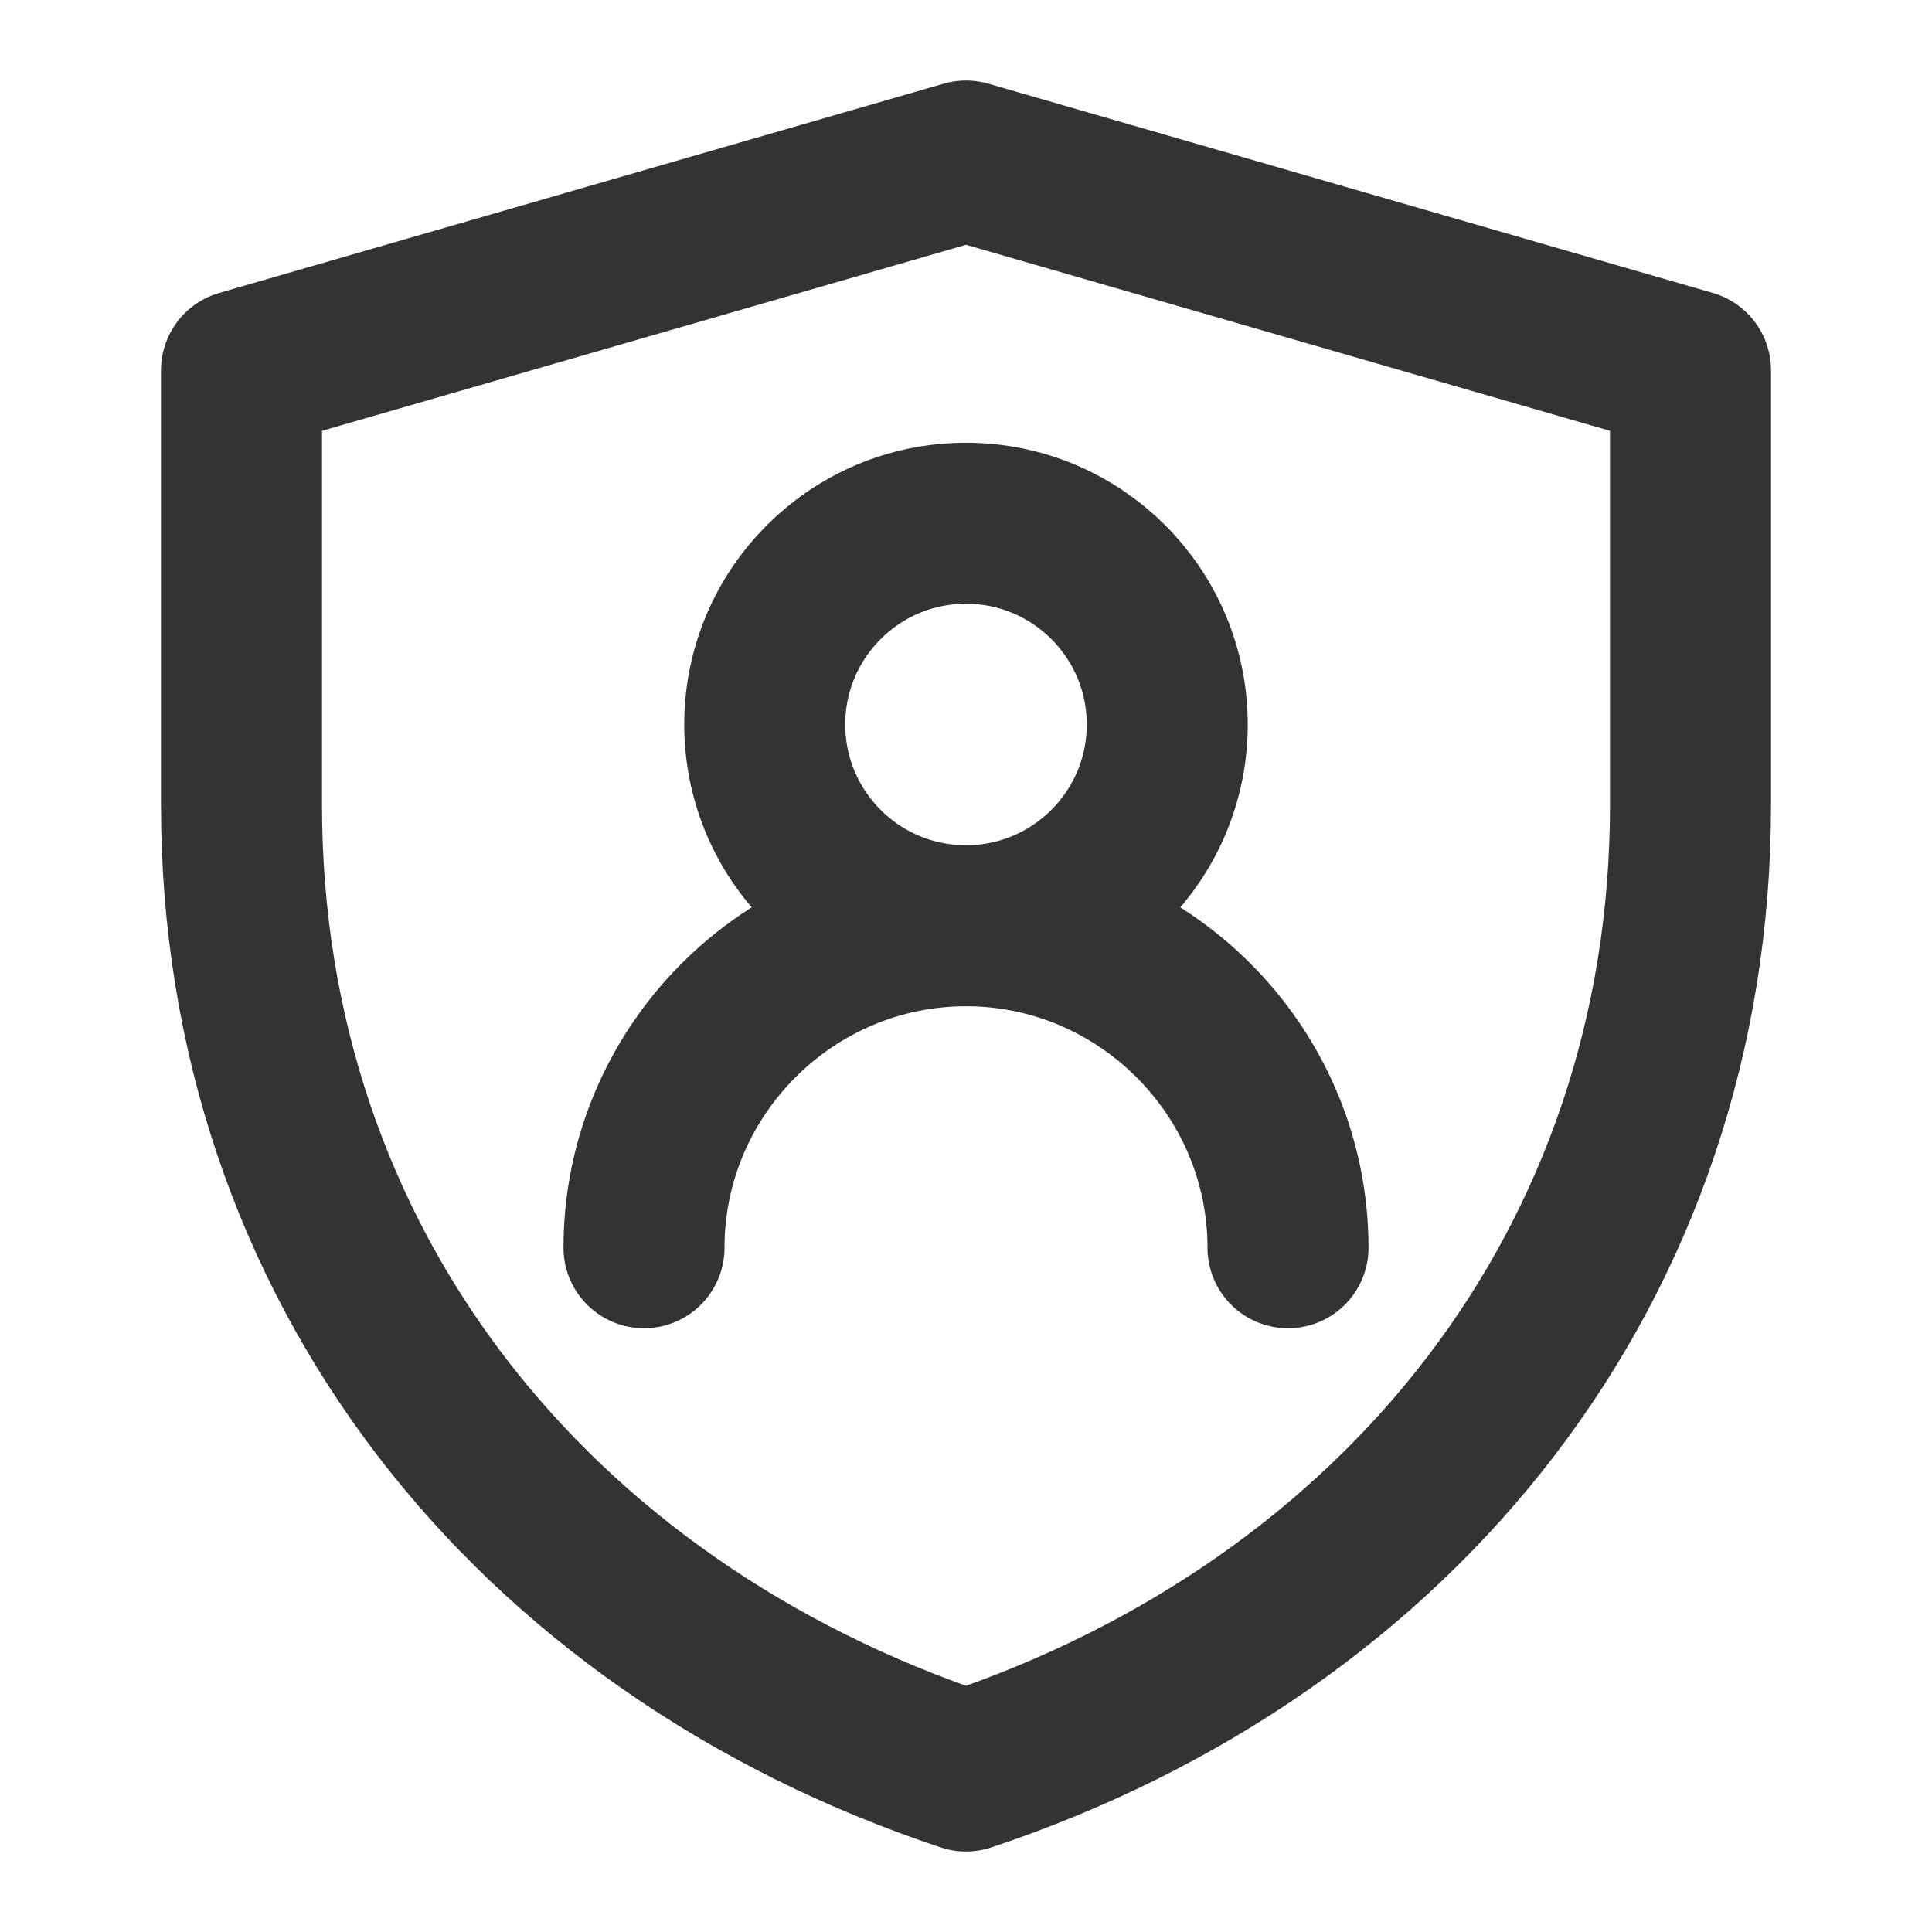
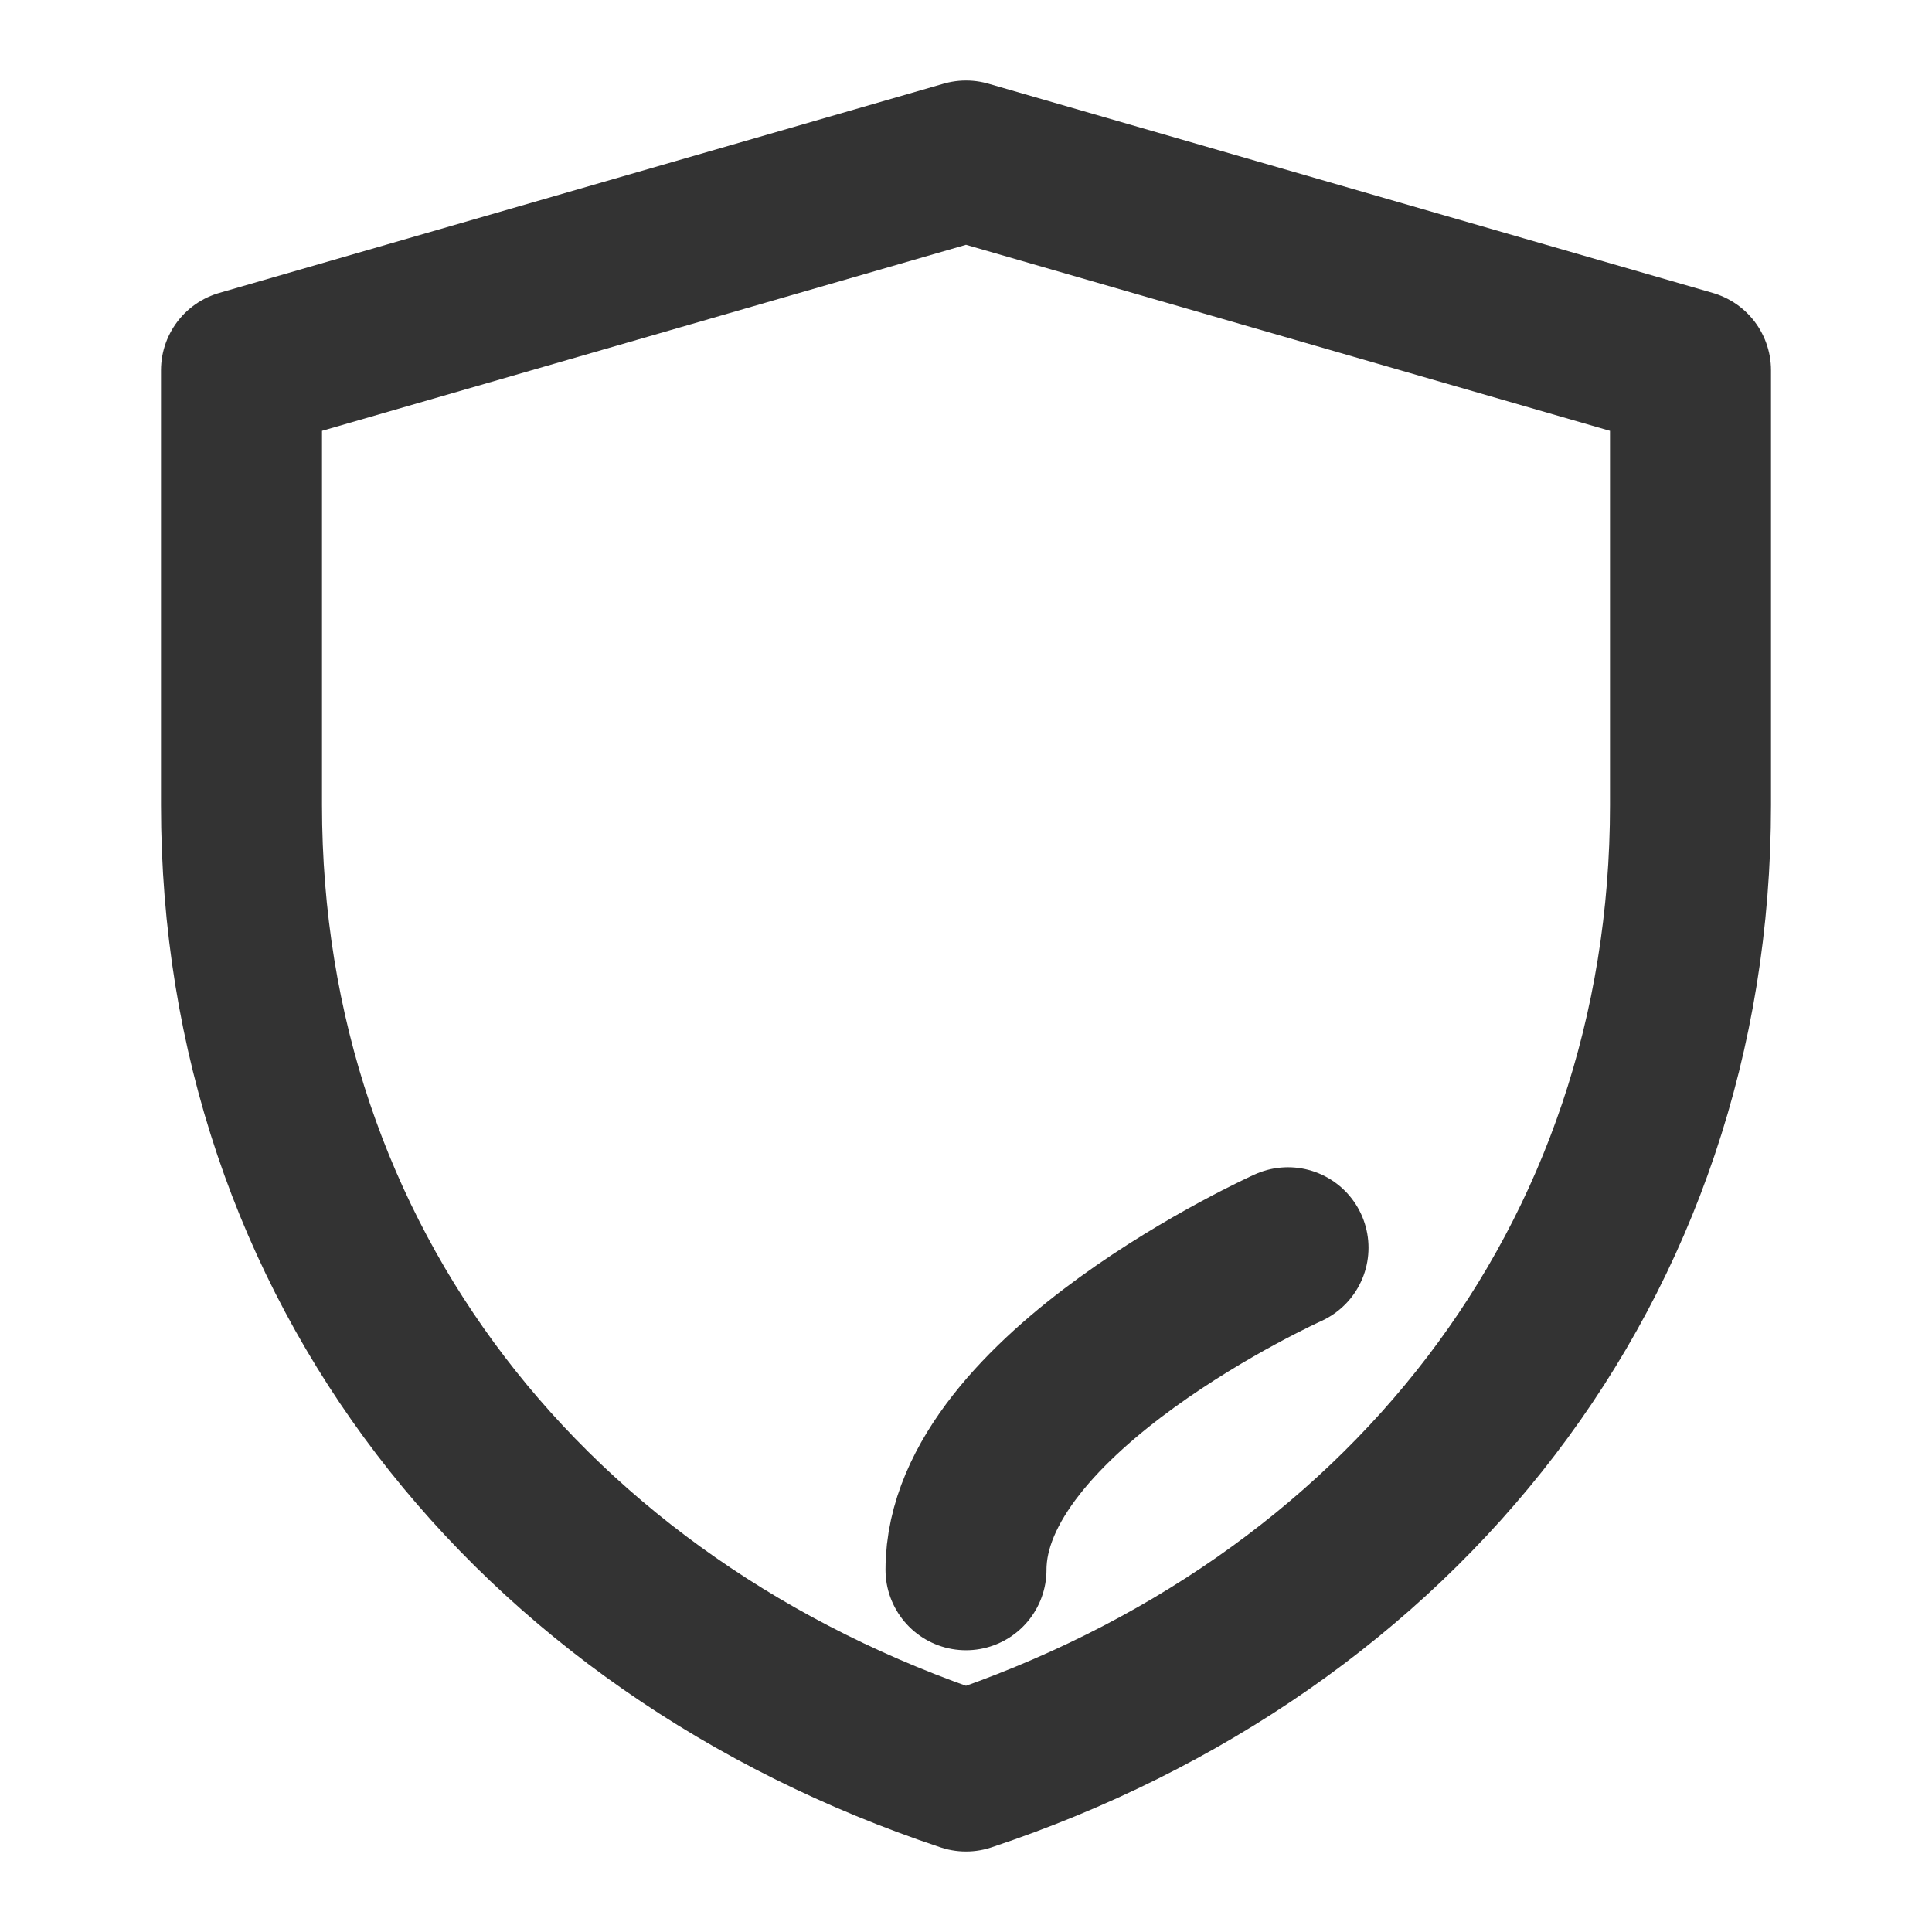
<svg xmlns="http://www.w3.org/2000/svg" version="1.1" id="图层_1" x="0px" y="0px" viewBox="0 0 24 24" style="enable-background:new 0 0 24 24;" xml:space="preserve">
  <style type="text/css"> .st0{fill:none;stroke:#333333;stroke-width:2;stroke-linejoin:round;stroke-miterlimit:2;} .st1{fill:none;stroke:#333333;stroke-width:2;stroke-linecap:round;stroke-linejoin:round;stroke-miterlimit:2;} </style>
  <path class="st0" d="M3,4.6L12,2l9,2.6V10c0,5.7-3.6,10.2-9,12c-5.4-1.8-9-6.3-9-12V4.6z" />
-   <circle class="st1" cx="12" cy="9" r="2.5" />
-   <path class="st1" d="M16,15.5c0-2.2-1.8-4-4-4s-4,1.8-4,4" />
+   <path class="st1" d="M16,15.5s-4,1.8-4,4" />
</svg>